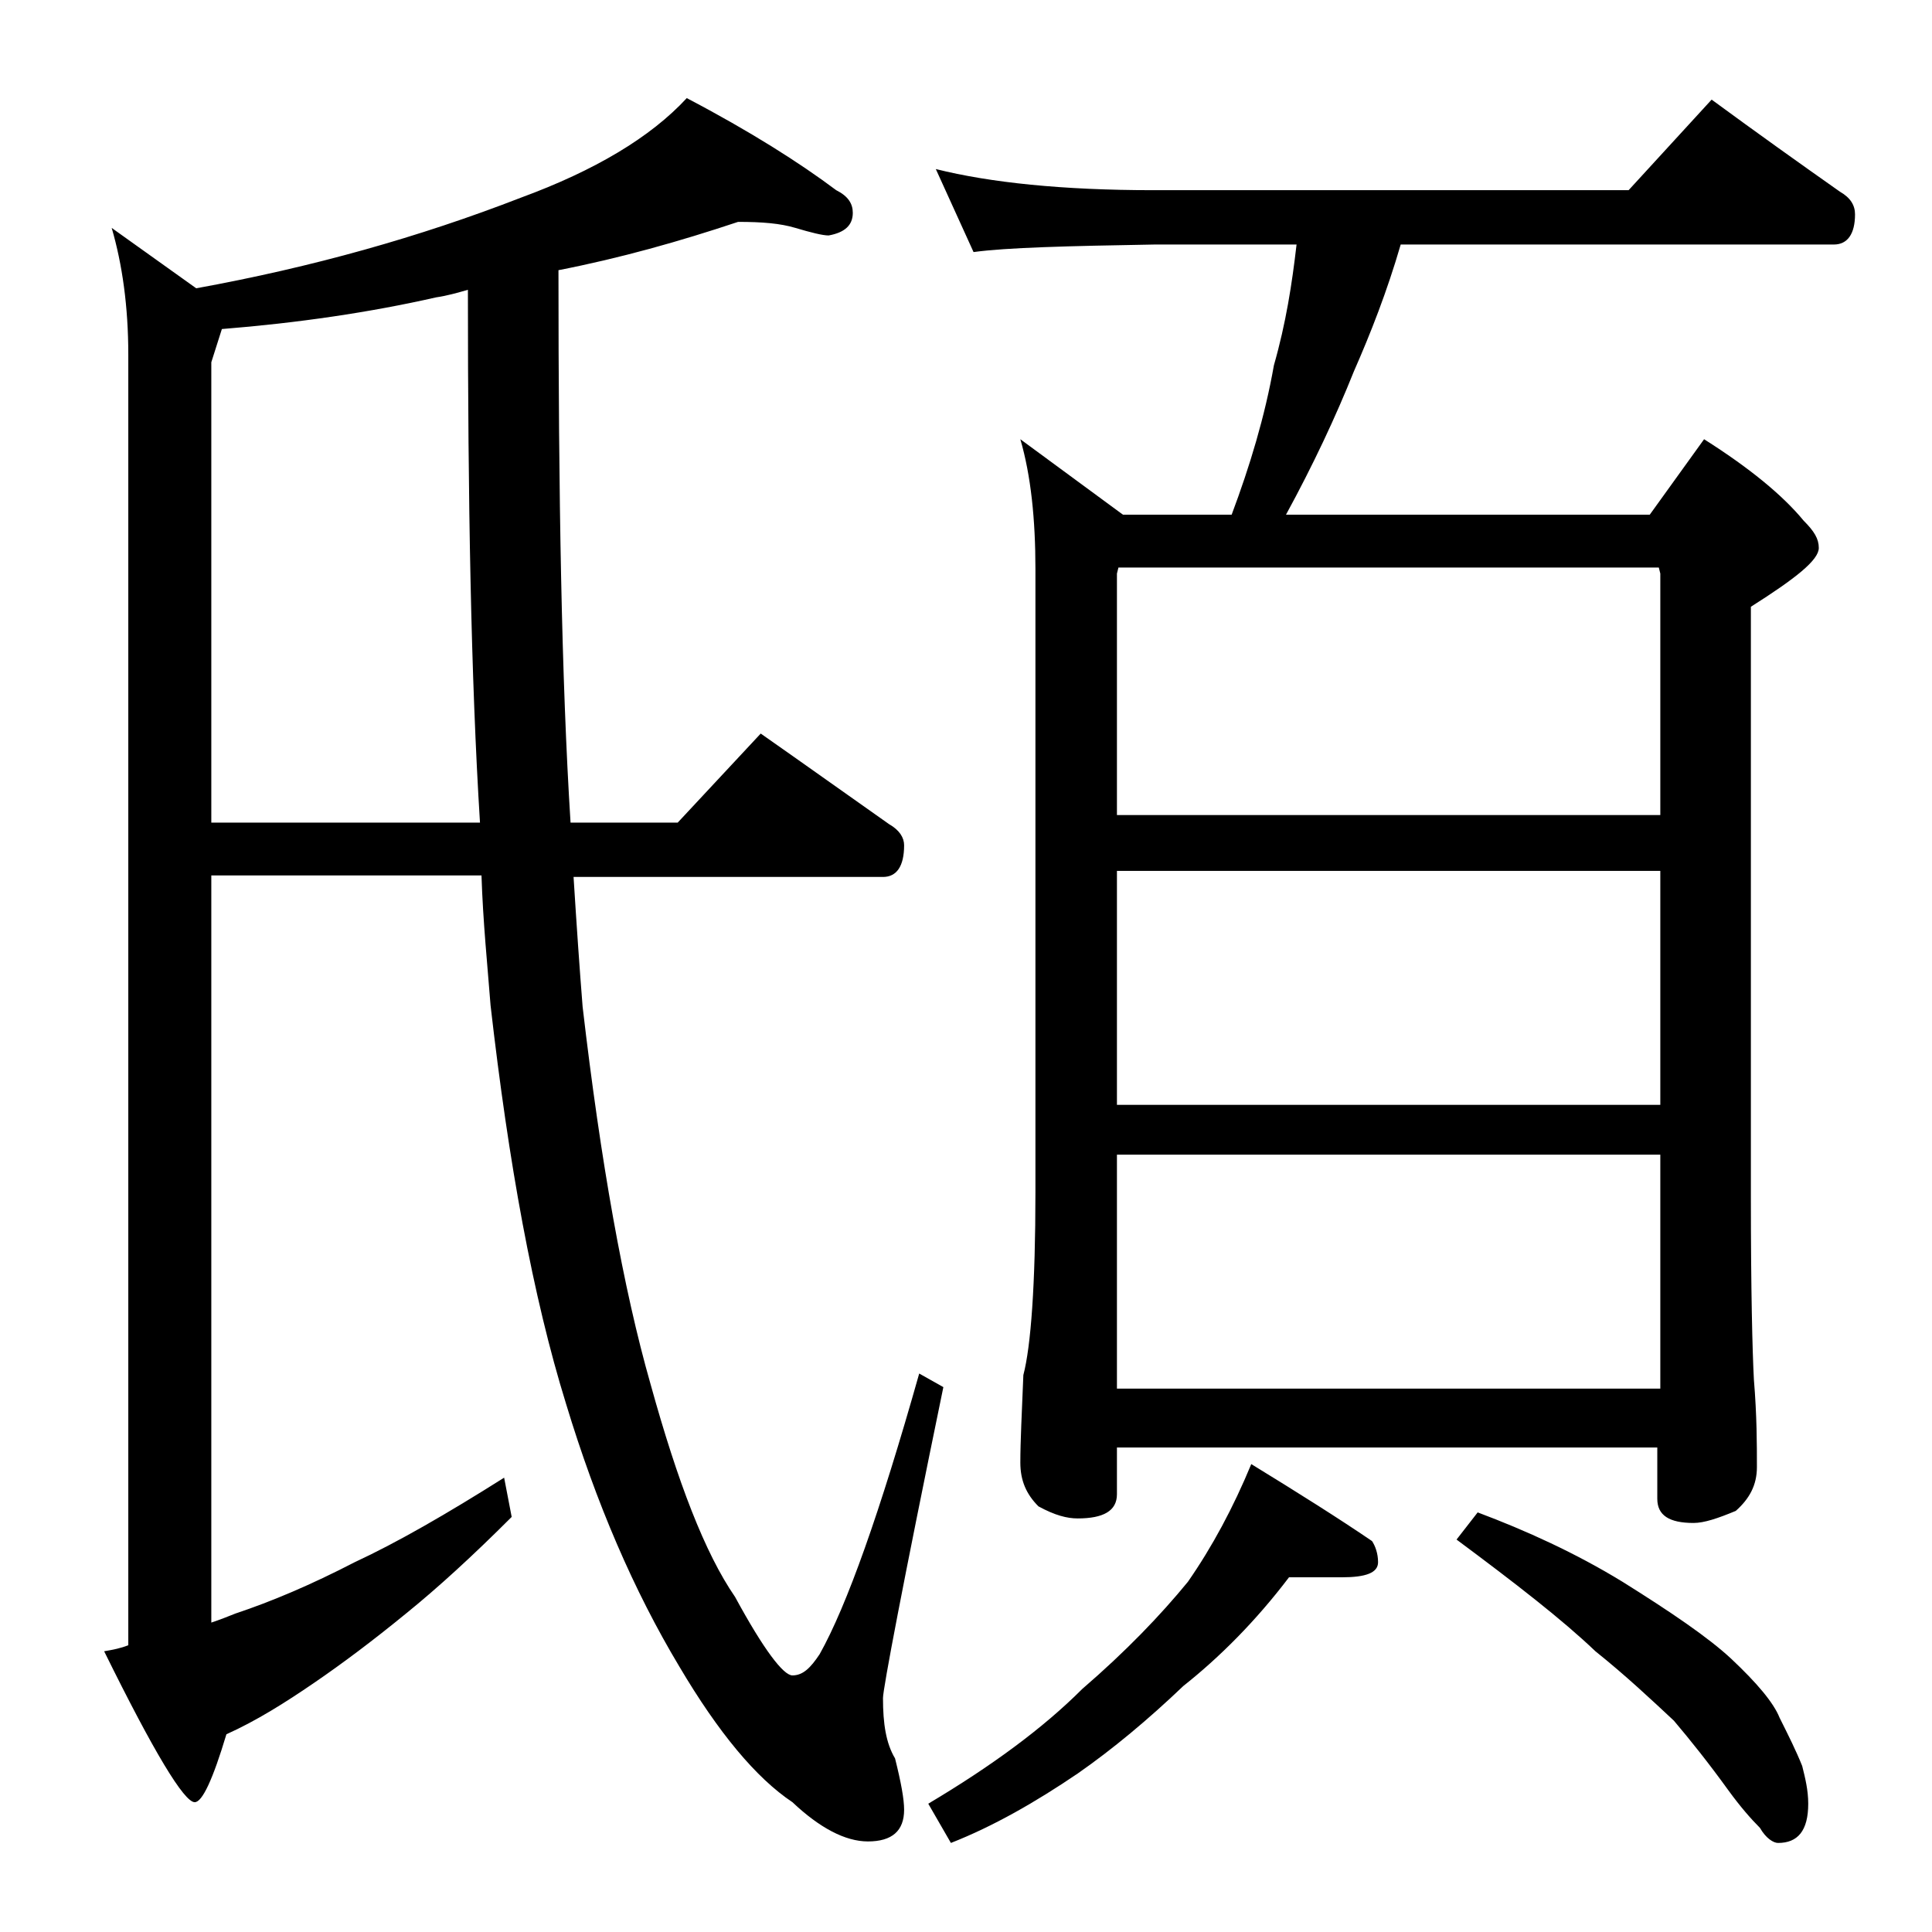
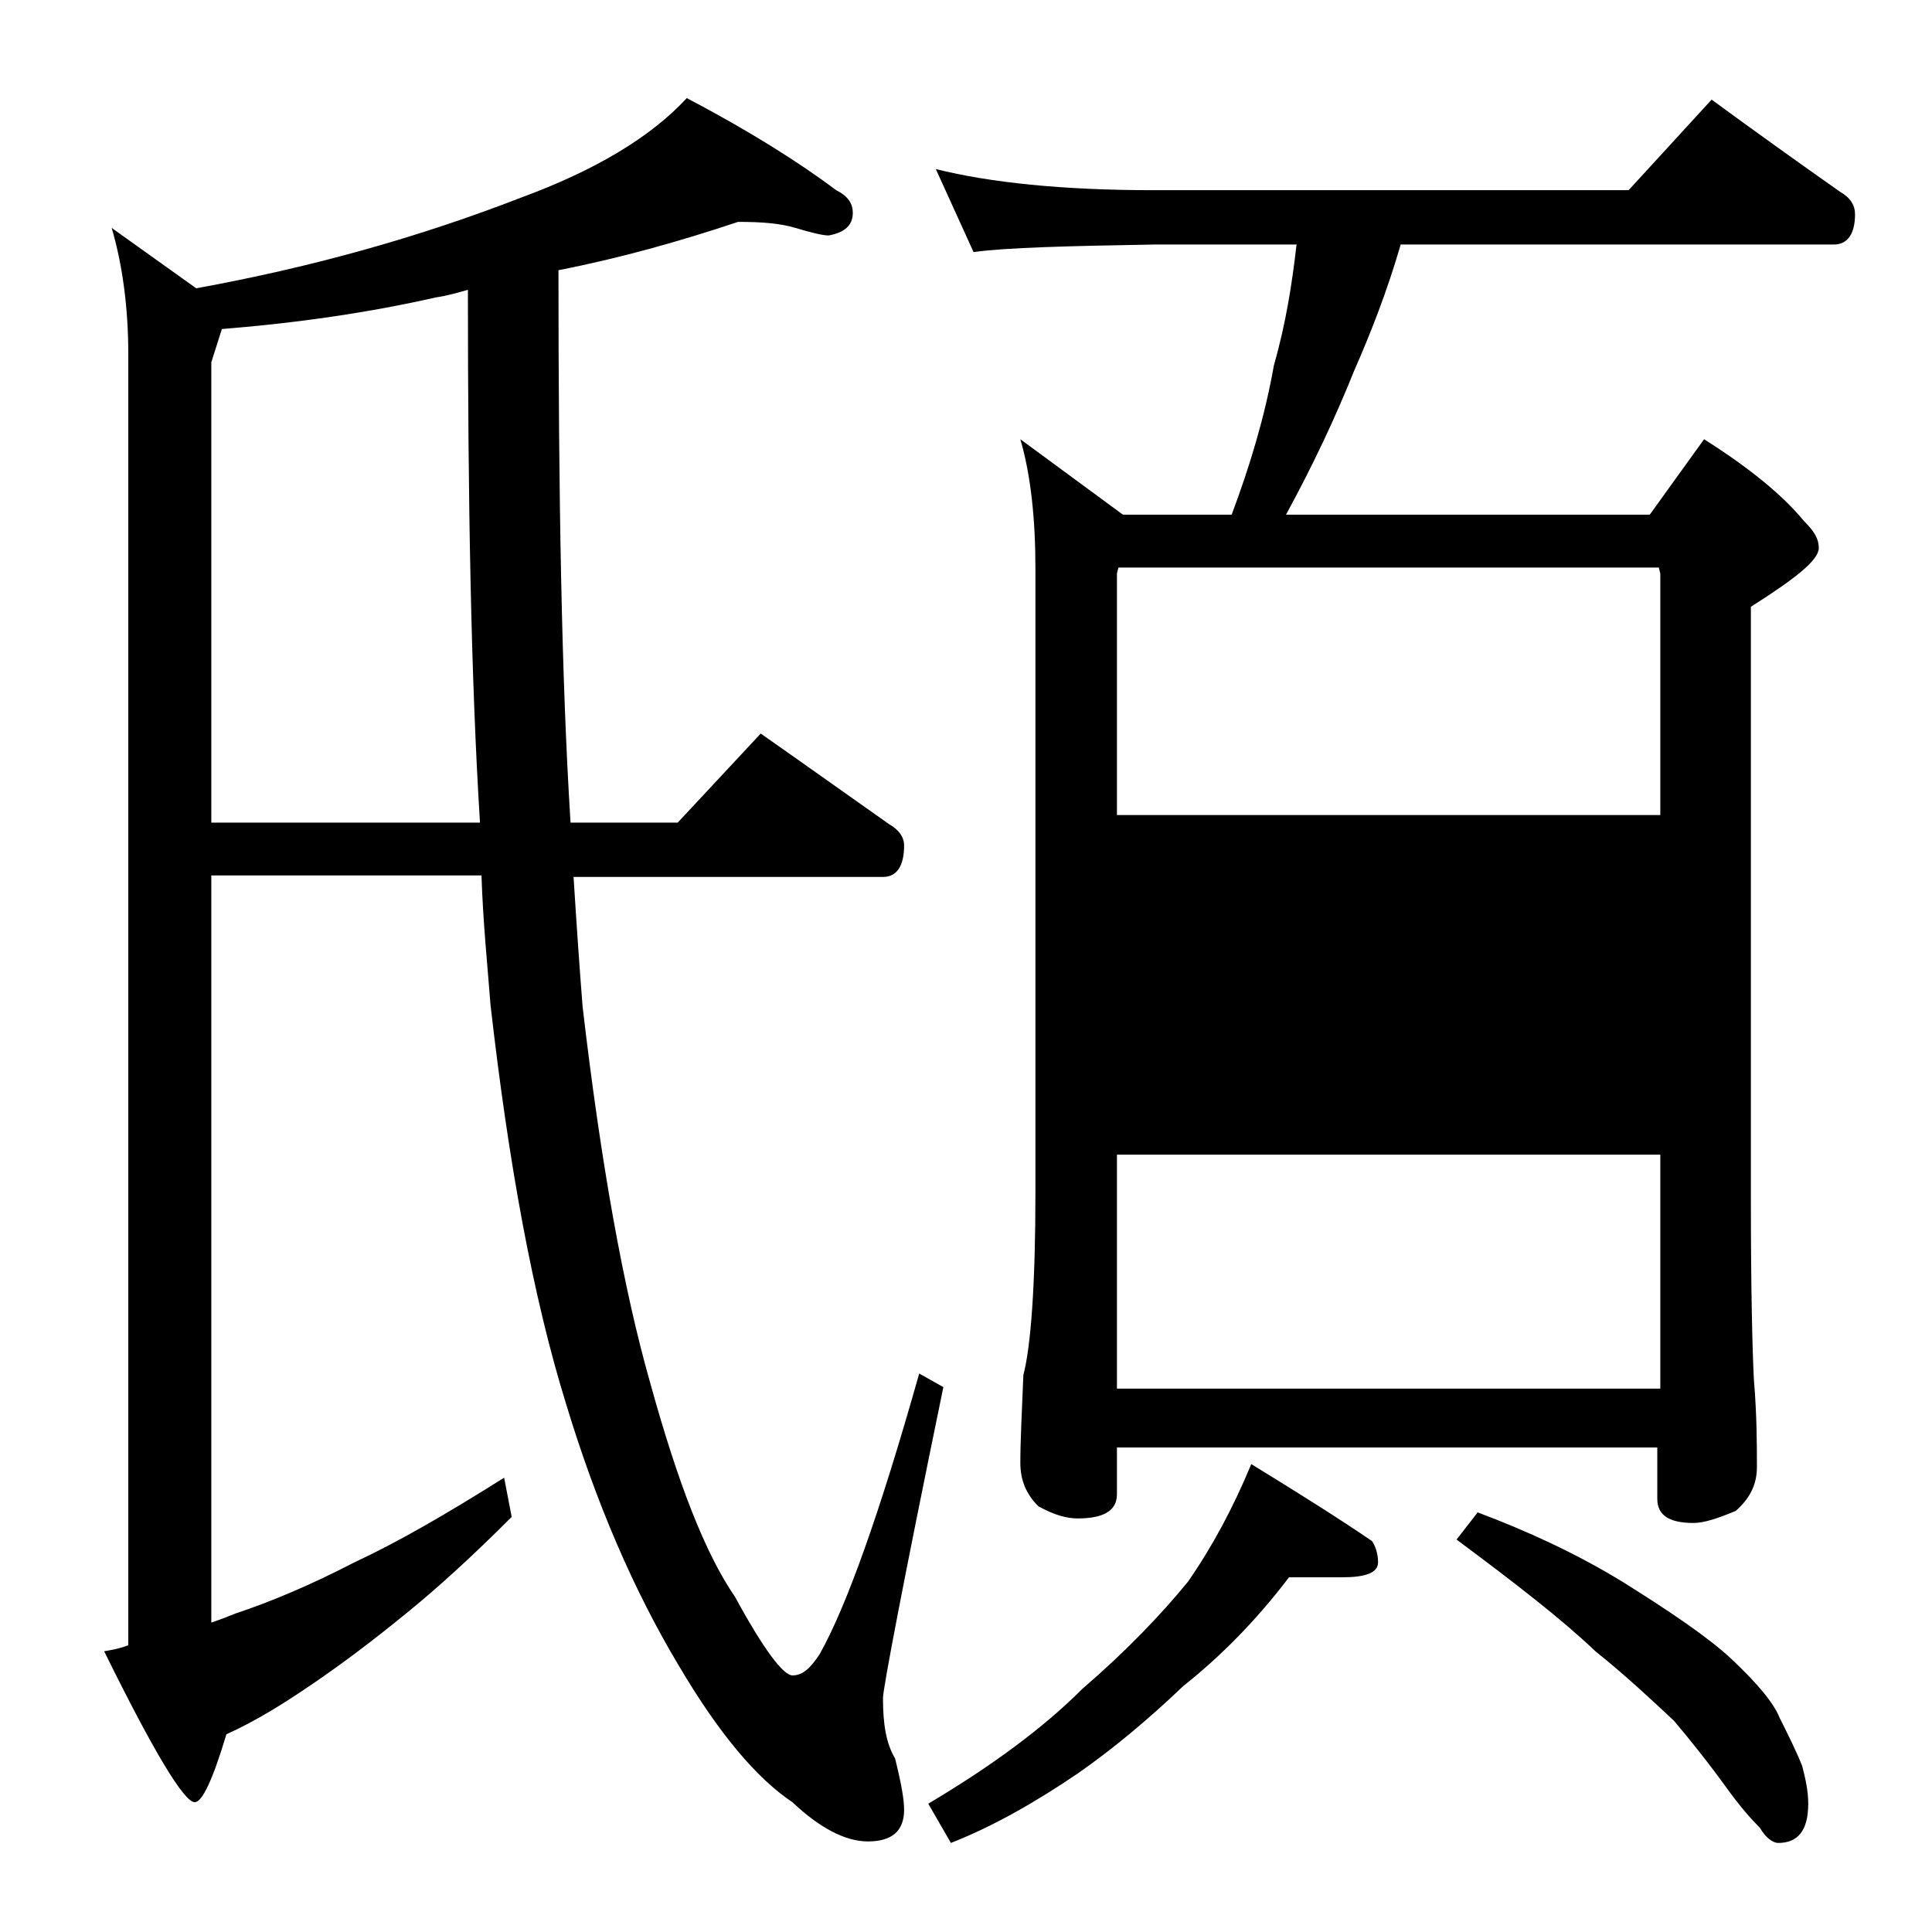
<svg xmlns="http://www.w3.org/2000/svg" version="1.1" id="Layer_1" x="0px" y="0px" viewBox="0 0 128 128" enable-background="new 0 0 128 128" xml:space="preserve">
-   <path d="M48.9,14.7C45,16,41.1,17.1,37,17.9c0,14.9,0.2,27.1,0.8,36.6h7.1l5.5-5.9c3,2.1,5.8,4.1,8.5,6c0.7,0.4,1,0.9,1,1.4  c0,1.4-0.5,2.1-1.4,2.1H38c0.2,3.2,0.4,6.1,0.6,8.6c1.2,10.3,2.7,18.7,4.5,25c1.8,6.5,3.6,11.2,5.6,14.1c1.9,3.5,3.2,5.2,3.8,5.2  c0.7,0,1.2-0.5,1.8-1.4c1.8-3.2,4-9.4,6.6-18.6l1.6,0.9c-2.7,13.1-4,20-4,20.6c0,1.7,0.2,3,0.8,4c0.4,1.6,0.6,2.7,0.6,3.4  c0,1.4-0.8,2.1-2.4,2.1c-1.5,0-3.2-0.9-5-2.6c-2.4-1.6-4.9-4.6-7.5-9c-3-5-5.5-10.8-7.5-17.4c-2.2-7.1-3.8-15.9-5-26.4  c-0.2-2.6-0.5-5.5-0.6-8.6H14v49.5c0.6-0.2,1.1-0.4,1.6-0.6c2.4-0.8,5-1.9,7.9-3.4c2.8-1.3,6.1-3.2,9.9-5.6l0.5,2.6  c-2.6,2.6-4.9,4.7-7,6.4c-2.2,1.8-4.2,3.3-6.1,4.6c-1.9,1.3-3.8,2.5-5.8,3.4c-0.9,3-1.6,4.5-2.1,4.5c-0.7,0-2.7-3.3-6-10  c0.6-0.1,1.1-0.2,1.6-0.4V23.5c0-3.2-0.4-6-1.1-8.4l5.6,4c7.7-1.4,14.8-3.4,21.5-6c4.9-1.8,8.6-4,11-6.6c4.2,2.2,7.5,4.3,9.9,6.1  c0.8,0.4,1.1,0.9,1.1,1.5c0,0.8-0.5,1.3-1.6,1.5c-0.4,0-1.2-0.2-2.2-0.5C51.7,14.8,50.5,14.7,48.9,14.7z M31.8,54.5  C31.2,44.9,31,33.2,31,19.2c-0.7,0.2-1.4,0.4-2.1,0.5c-4.4,1-9.2,1.7-14.2,2.1L14,24v30.5H31.8z M85.4,104.5c-2.2,2.9-4.6,5.3-7,7.2  c-2.3,2.2-4.7,4.2-7,5.8c-2.8,1.9-5.6,3.5-8.4,4.6l-1.5-2.6c4.2-2.5,7.6-5,10.2-7.6c2.9-2.5,5.2-4.9,7-7.1c1.6-2.3,3-4.9,4.2-7.8  c3.1,1.9,5.8,3.6,8,5.1c0.2,0.3,0.4,0.8,0.4,1.4c0,0.7-0.8,1-2.4,1H85.4z M62,11.2c3.6,0.9,8.4,1.4,14.4,1.4h31.5l5.5-6  c3,2.2,5.8,4.2,8.5,6.1c0.7,0.4,1,0.9,1,1.5c0,1.3-0.5,2-1.4,2H92.8c-0.9,3.1-2,5.9-3.1,8.4c-1.2,3-2.7,6.2-4.5,9.5h24.1l3.6-5  c3,1.9,5.2,3.7,6.6,5.4c0.7,0.7,1,1.2,1,1.8c0,0.8-1.5,2-4.5,3.9v39.1c0,6.2,0.1,10.2,0.2,12.1c0.2,2.4,0.2,4.3,0.2,5.8  c0,1.2-0.5,2.1-1.4,2.9c-1.2,0.5-2.1,0.8-2.8,0.8c-1.6,0-2.4-0.5-2.4-1.6v-3.4H74V99c0,1.1-0.9,1.6-2.6,1.6c-0.7,0-1.5-0.2-2.6-0.8  c-0.8-0.8-1.2-1.7-1.2-2.9c0-1.4,0.1-3.3,0.2-5.8c0.5-1.9,0.8-6,0.8-12.1V37.7c0-3.3-0.3-6.2-1-8.6l6.8,5h7.2  c1.2-3.2,2.2-6.5,2.8-9.9c0.8-2.8,1.2-5.4,1.5-8h-9.4c-5.8,0.1-9.8,0.2-12,0.5L62,11.2z M74,54h36V38l-0.1-0.4H74.1L74,38V54z   M74,73.2h36V57.7H74V73.2z M74,92h36V76.5H74V92z M97.9,100.2c3.2,1.2,6.5,2.7,9.6,4.6c3.2,2,5.7,3.7,7.2,5.1  c1.7,1.6,2.8,2.9,3.2,3.9c0.6,1.2,1.1,2.2,1.5,3.2c0.2,0.8,0.4,1.6,0.4,2.5c0,1.8-0.7,2.6-2,2.6c-0.3,0-0.8-0.3-1.2-1  c-0.6-0.6-1.3-1.4-2.1-2.5c-1.3-1.8-2.5-3.3-3.6-4.6c-1.5-1.4-3.2-3-5.2-4.6c-2.2-2.1-5.3-4.5-9.2-7.4L97.9,100.2z" />
+   <path d="M48.9,14.7C45,16,41.1,17.1,37,17.9c0,14.9,0.2,27.1,0.8,36.6h7.1l5.5-5.9c3,2.1,5.8,4.1,8.5,6c0.7,0.4,1,0.9,1,1.4  c0,1.4-0.5,2.1-1.4,2.1H38c0.2,3.2,0.4,6.1,0.6,8.6c1.2,10.3,2.7,18.7,4.5,25c1.8,6.5,3.6,11.2,5.6,14.1c1.9,3.5,3.2,5.2,3.8,5.2  c0.7,0,1.2-0.5,1.8-1.4c1.8-3.2,4-9.4,6.6-18.6l1.6,0.9c-2.7,13.1-4,20-4,20.6c0,1.7,0.2,3,0.8,4c0.4,1.6,0.6,2.7,0.6,3.4  c0,1.4-0.8,2.1-2.4,2.1c-1.5,0-3.2-0.9-5-2.6c-2.4-1.6-4.9-4.6-7.5-9c-3-5-5.5-10.8-7.5-17.4c-2.2-7.1-3.8-15.9-5-26.4  c-0.2-2.6-0.5-5.5-0.6-8.6H14v49.5c0.6-0.2,1.1-0.4,1.6-0.6c2.4-0.8,5-1.9,7.9-3.4c2.8-1.3,6.1-3.2,9.9-5.6l0.5,2.6  c-2.6,2.6-4.9,4.7-7,6.4c-2.2,1.8-4.2,3.3-6.1,4.6c-1.9,1.3-3.8,2.5-5.8,3.4c-0.9,3-1.6,4.5-2.1,4.5c-0.7,0-2.7-3.3-6-10  c0.6-0.1,1.1-0.2,1.6-0.4V23.5c0-3.2-0.4-6-1.1-8.4l5.6,4c7.7-1.4,14.8-3.4,21.5-6c4.9-1.8,8.6-4,11-6.6c4.2,2.2,7.5,4.3,9.9,6.1  c0.8,0.4,1.1,0.9,1.1,1.5c0,0.8-0.5,1.3-1.6,1.5c-0.4,0-1.2-0.2-2.2-0.5C51.7,14.8,50.5,14.7,48.9,14.7z M31.8,54.5  C31.2,44.9,31,33.2,31,19.2c-0.7,0.2-1.4,0.4-2.1,0.5c-4.4,1-9.2,1.7-14.2,2.1L14,24v30.5H31.8z M85.4,104.5c-2.2,2.9-4.6,5.3-7,7.2  c-2.3,2.2-4.7,4.2-7,5.8c-2.8,1.9-5.6,3.5-8.4,4.6l-1.5-2.6c4.2-2.5,7.6-5,10.2-7.6c2.9-2.5,5.2-4.9,7-7.1c1.6-2.3,3-4.9,4.2-7.8  c3.1,1.9,5.8,3.6,8,5.1c0.2,0.3,0.4,0.8,0.4,1.4c0,0.7-0.8,1-2.4,1H85.4z M62,11.2c3.6,0.9,8.4,1.4,14.4,1.4h31.5l5.5-6  c3,2.2,5.8,4.2,8.5,6.1c0.7,0.4,1,0.9,1,1.5c0,1.3-0.5,2-1.4,2H92.8c-0.9,3.1-2,5.9-3.1,8.4c-1.2,3-2.7,6.2-4.5,9.5h24.1l3.6-5  c3,1.9,5.2,3.7,6.6,5.4c0.7,0.7,1,1.2,1,1.8c0,0.8-1.5,2-4.5,3.9v39.1c0,6.2,0.1,10.2,0.2,12.1c0.2,2.4,0.2,4.3,0.2,5.8  c0,1.2-0.5,2.1-1.4,2.9c-1.2,0.5-2.1,0.8-2.8,0.8c-1.6,0-2.4-0.5-2.4-1.6v-3.4H74V99c0,1.1-0.9,1.6-2.6,1.6c-0.7,0-1.5-0.2-2.6-0.8  c-0.8-0.8-1.2-1.7-1.2-2.9c0-1.4,0.1-3.3,0.2-5.8c0.5-1.9,0.8-6,0.8-12.1V37.7c0-3.3-0.3-6.2-1-8.6l6.8,5h7.2  c1.2-3.2,2.2-6.5,2.8-9.9c0.8-2.8,1.2-5.4,1.5-8h-9.4c-5.8,0.1-9.8,0.2-12,0.5L62,11.2z M74,54h36V38l-0.1-0.4H74.1L74,38V54z   M74,73.2h36H74V73.2z M74,92h36V76.5H74V92z M97.9,100.2c3.2,1.2,6.5,2.7,9.6,4.6c3.2,2,5.7,3.7,7.2,5.1  c1.7,1.6,2.8,2.9,3.2,3.9c0.6,1.2,1.1,2.2,1.5,3.2c0.2,0.8,0.4,1.6,0.4,2.5c0,1.8-0.7,2.6-2,2.6c-0.3,0-0.8-0.3-1.2-1  c-0.6-0.6-1.3-1.4-2.1-2.5c-1.3-1.8-2.5-3.3-3.6-4.6c-1.5-1.4-3.2-3-5.2-4.6c-2.2-2.1-5.3-4.5-9.2-7.4L97.9,100.2z" />
</svg>